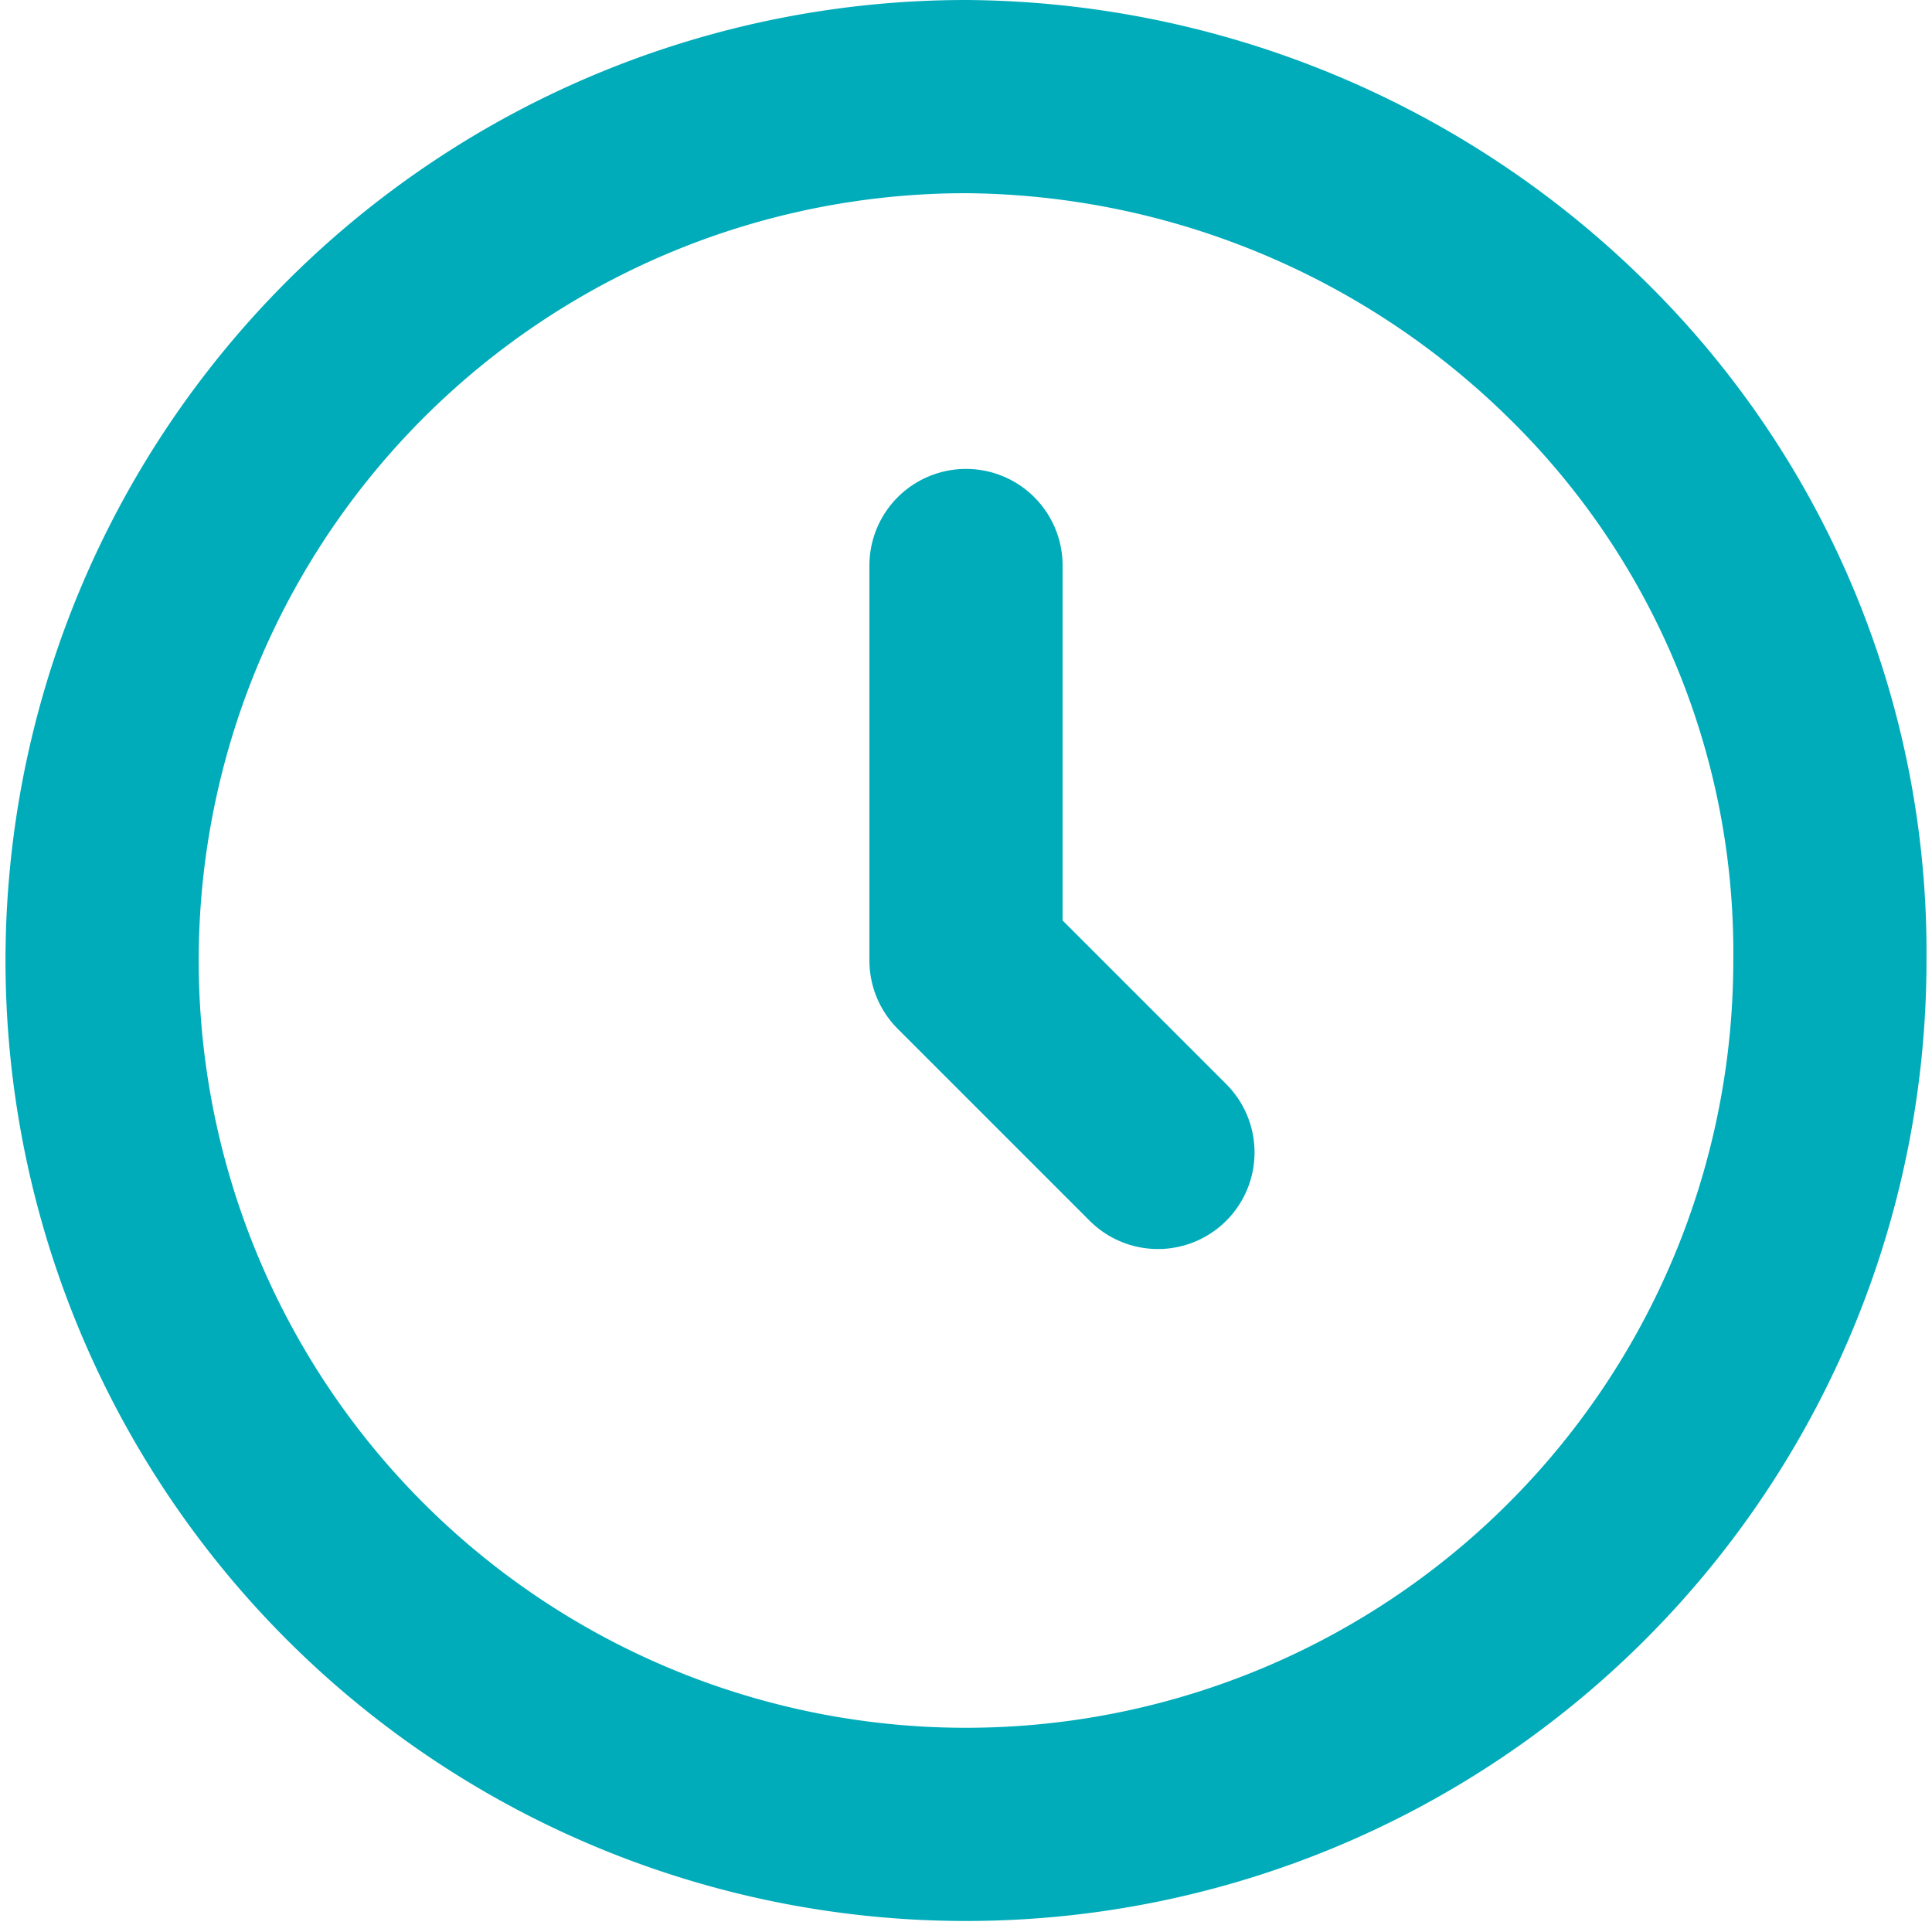
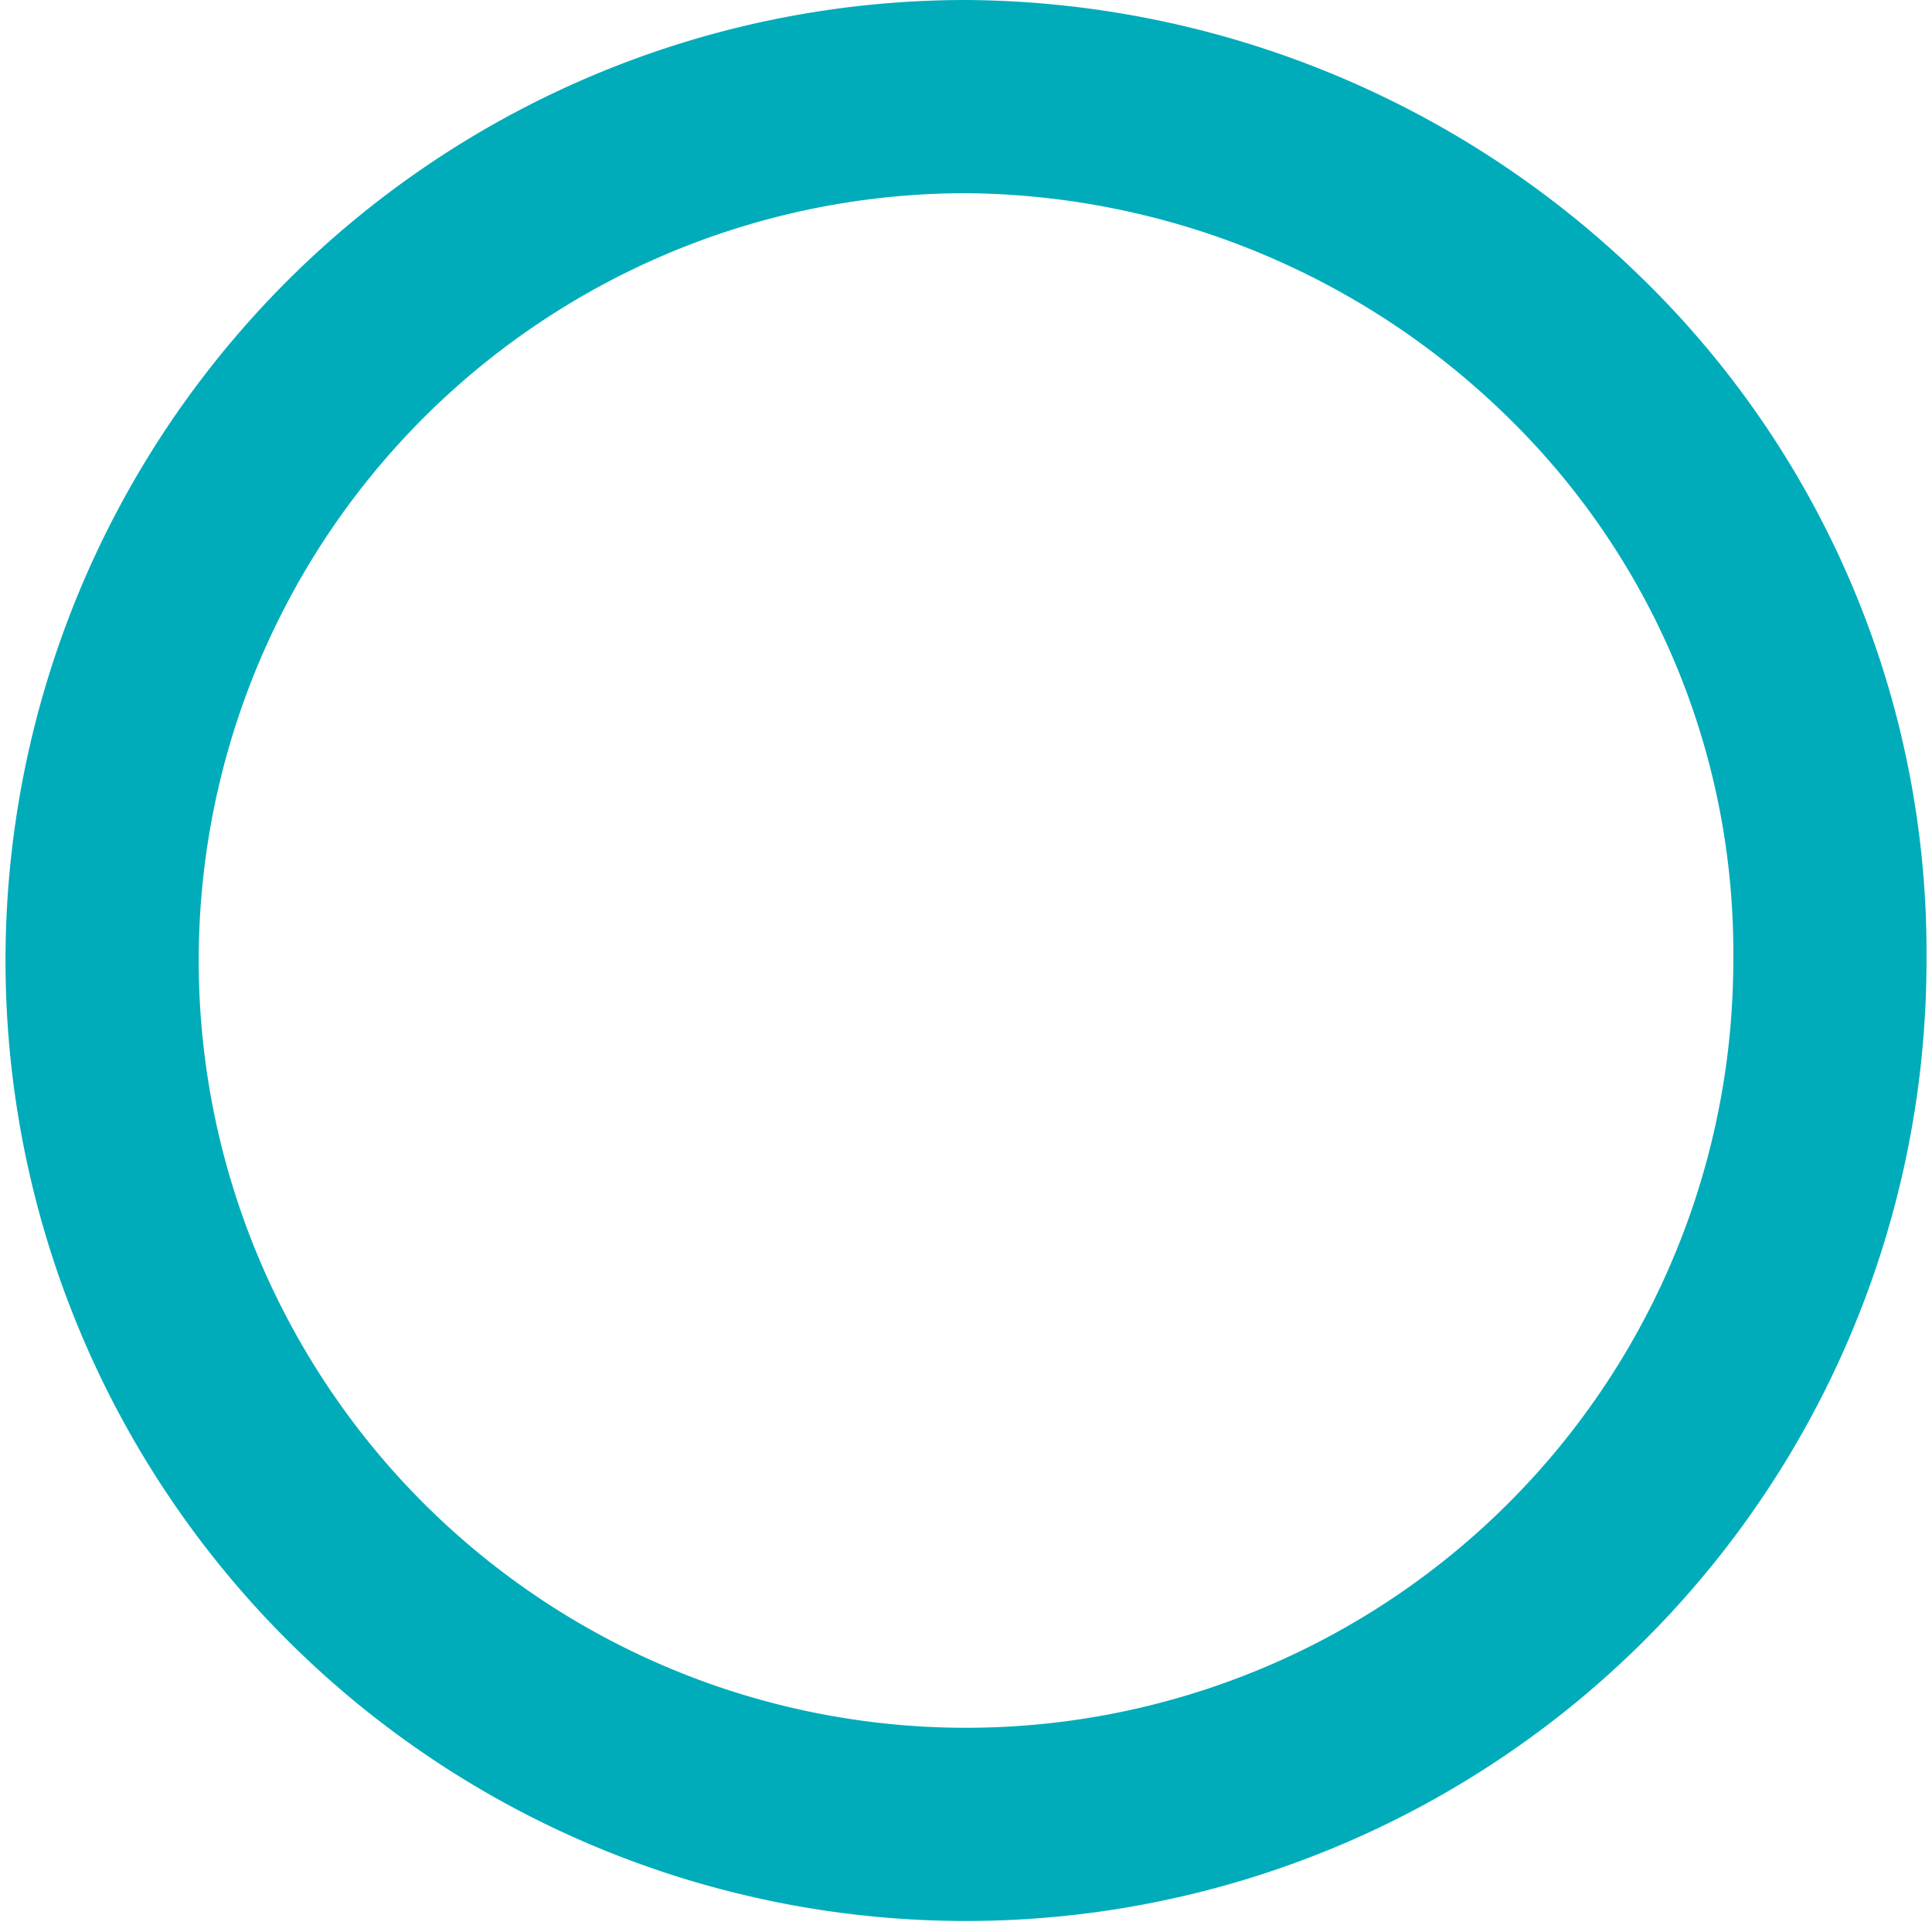
<svg xmlns="http://www.w3.org/2000/svg" width="20" height="20" viewBox="0 0 20 20">
  <defs>
    <clipPath id="a">
      <rect width="19.886" height="19.886" transform="translate(0 0)" fill="none" stroke="#40bfc7" stroke-width="1" />
    </clipPath>
  </defs>
  <g transform="translate(-4351 -954)">
    <rect width="20" height="20" transform="translate(4351 954)" fill="none" />
    <g transform="translate(4351.057 954)" clip-path="url(#a)">
      <path d="M8.943,0a9.1,9.1,0,0,1,6.324,2.619,8.74,8.74,0,0,1,2.619,6.324A8.943,8.943,0,1,1,8.943,0Z" transform="translate(1 1)" fill="none" stroke="#00acba" stroke-linecap="round" stroke-width="2" />
-       <path d="M9.943,5.854V9.943L11.93,11.93" fill="none" stroke="#00acba" stroke-linecap="round" stroke-linejoin="round" stroke-width="2" />
    </g>
  </g>
</svg>